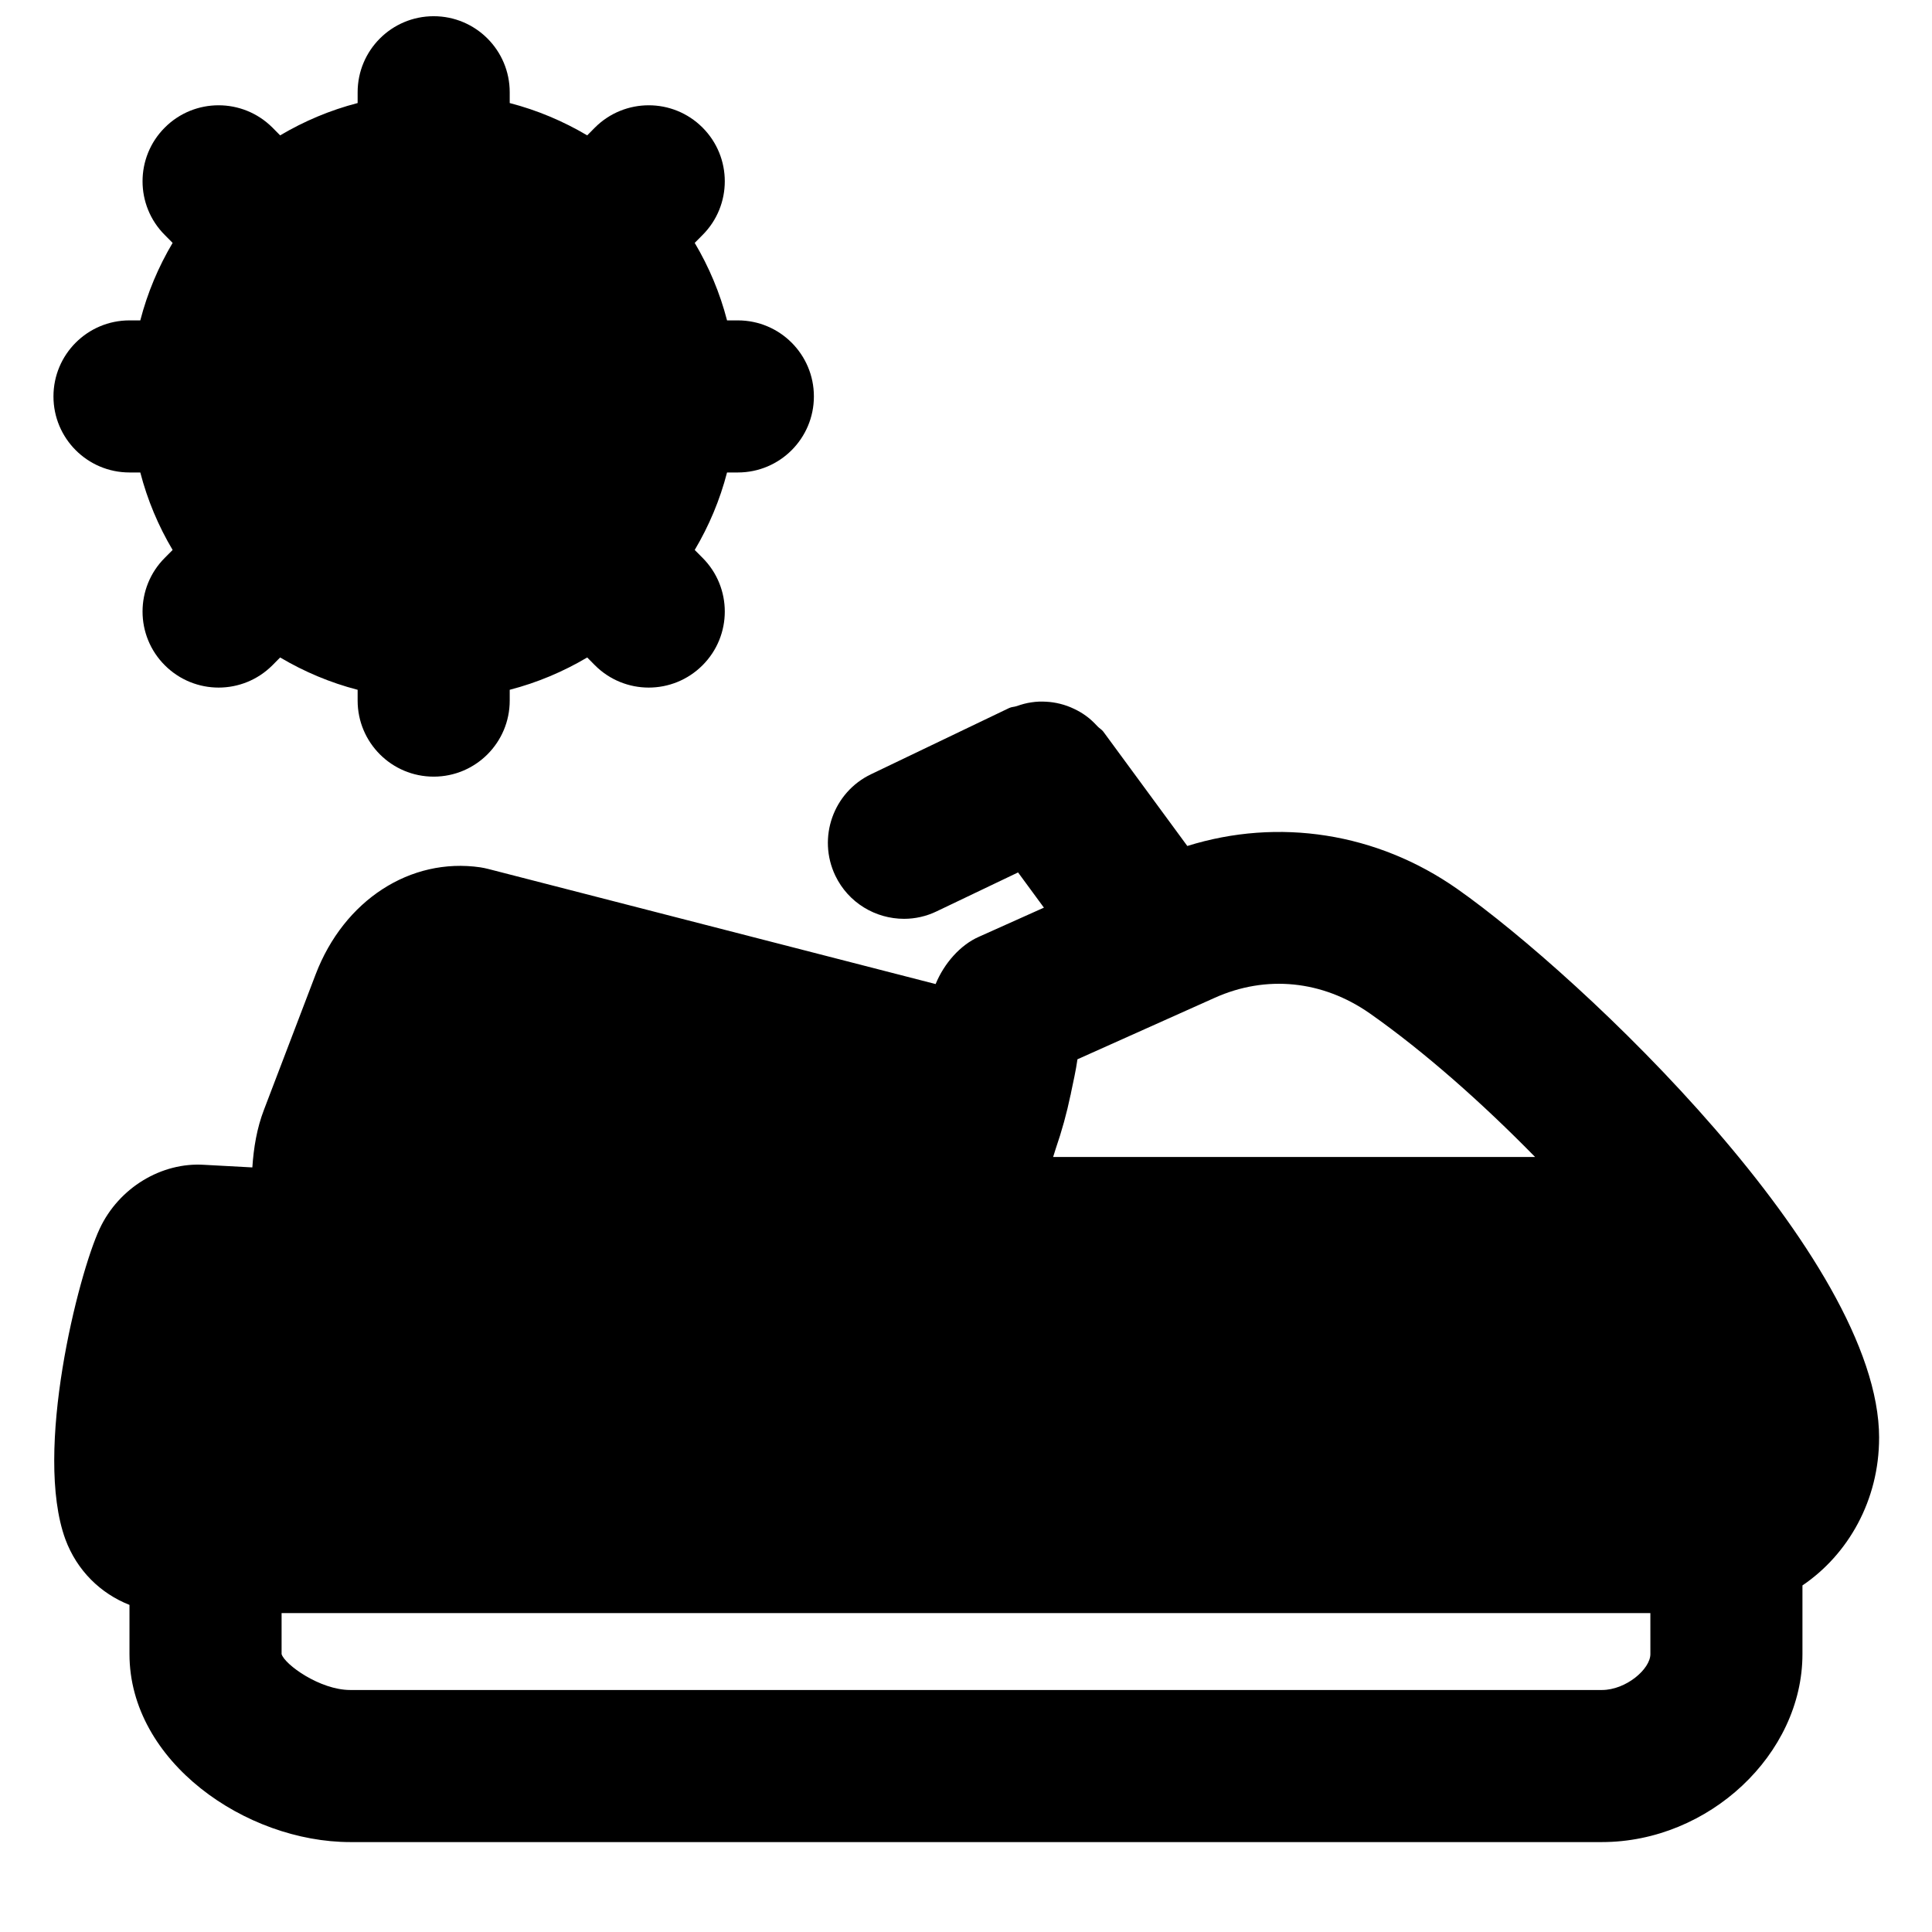
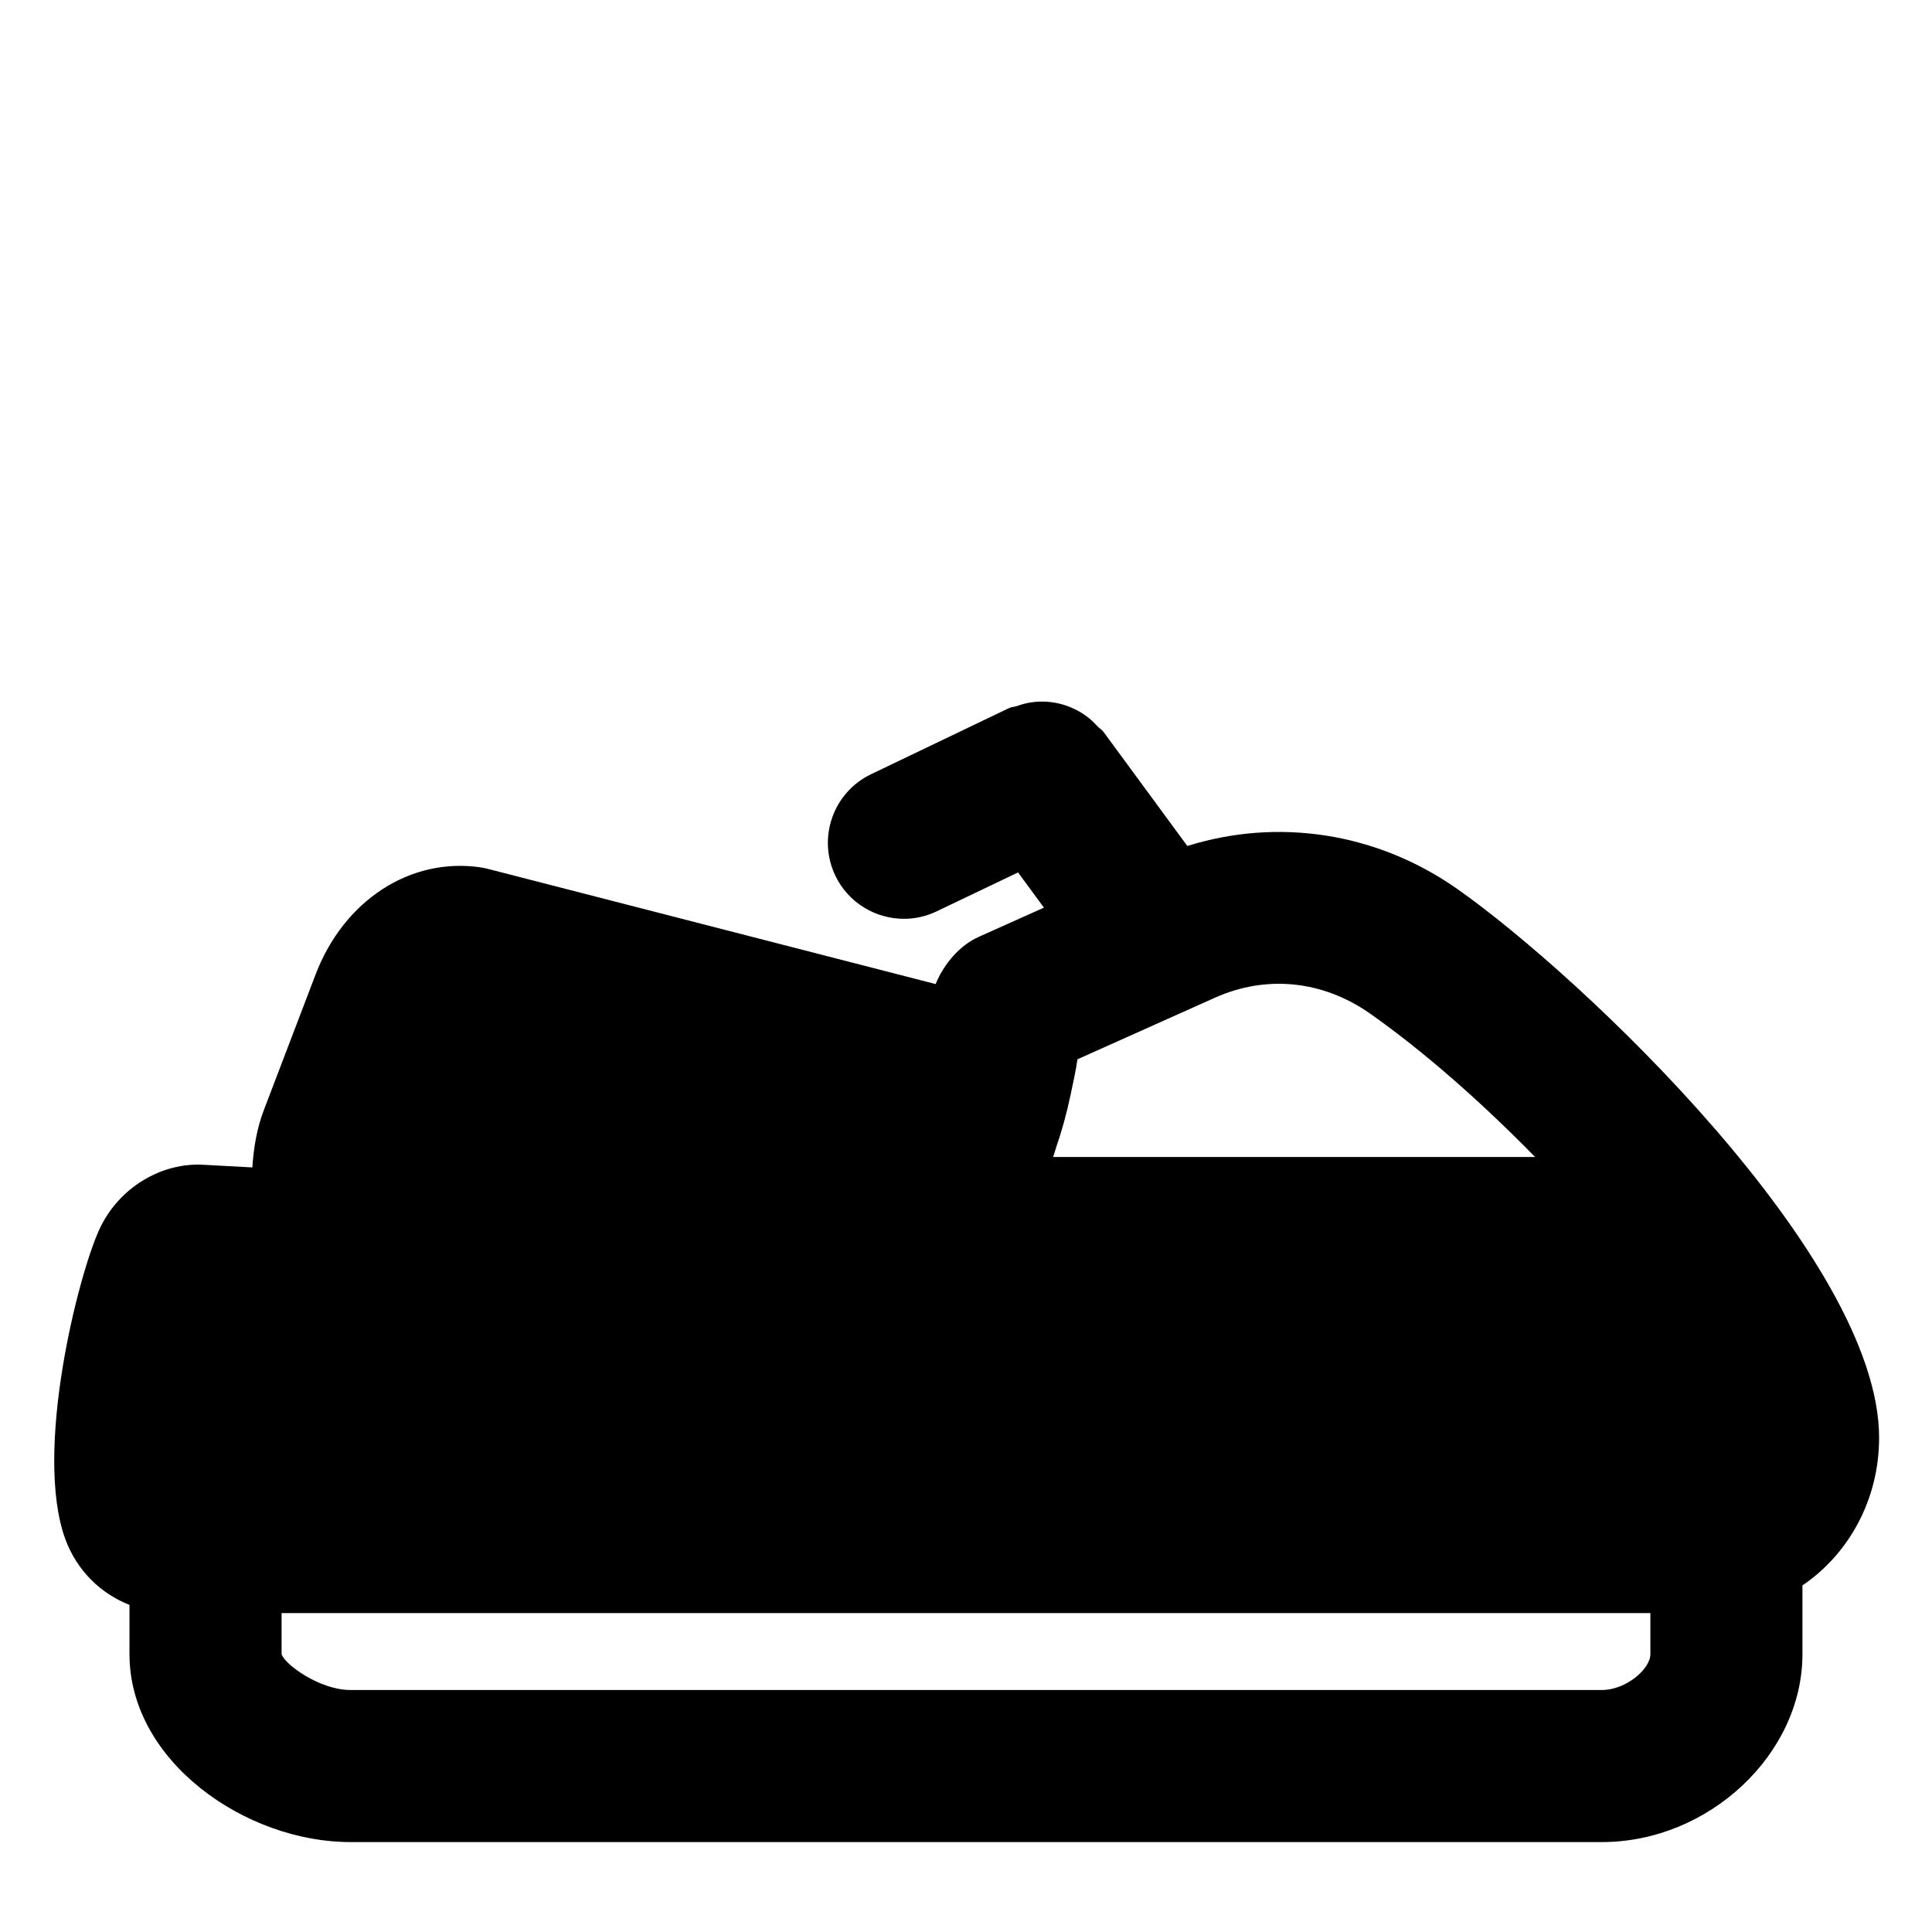
<svg xmlns="http://www.w3.org/2000/svg" width="800px" height="800px" version="1.1" viewBox="144 144 512 512">
  <defs>
    <clipPath id="a">
      <path d="m158 148.09h202v201.91h-202z" />
    </clipPath>
  </defs>
  <path d="m581.37 582.35c0 3.973-6.469 9.516-12.84 9.516h-331.71c-8.039 0-17.391-6.754-18.195-9.516v-10.859h362.74zm-74.344-169.78c14.449 10.156 29.766 23.719 43.793 38.047h-127.73c0.141-0.383 0.242-0.805 0.383-1.211 0.102-0.301 0.18-0.645 0.301-0.965 1.613-4.676 2.922-9.41 3.93-14.25 0.02-0.098 0.062-0.16 0.082-0.262v-0.121c0.625-3.019 1.328-6.043 1.754-9.086l36.355-16.285c13.66-6.144 28.613-4.633 41.129 4.133zm134.96 112.47c0-47.68-78.898-122.34-111.79-145.46-21.281-14.934-47.398-18.926-71.543-11.387l-22.266-30.309c-0.445-0.586-1.07-0.887-1.551-1.414-0.969-1.047-1.938-1.973-3.066-2.781-1.027-0.742-2.035-1.328-3.164-1.852-1.207-0.586-2.418-1.008-3.707-1.332-1.23-0.301-2.398-0.48-3.648-0.543-1.309-0.082-2.559-0.039-3.867 0.16-1.332 0.184-2.582 0.523-3.891 0.988-0.664 0.242-1.391 0.203-2.055 0.523l-36.578 17.535c-10.035 4.793-14.285 16.844-9.492 26.883 3.469 7.234 10.684 11.445 18.219 11.445 2.902 0 5.887-0.645 8.668-1.996l21.543-10.297 6.852 9.332-17.172 7.695c-5.016 2.18-9.309 7.137-11.527 12.555l-118.5-30.488c-0.684-0.184-1.43-0.324-2.137-0.445-18.559-2.699-36.152 8.707-43.668 28.375l-13.684 35.852c-1.895 4.918-2.742 10.098-3.086 15.297l-12.734-0.688c-11.285-0.742-22.633 6.027-27.73 16.949-5.641 12.051-17.57 59.027-9.09 82.281 3.086 8.324 9.352 14.391 16.992 17.395v13.035c0 28.516 30.891 49.82 58.5 49.82h331.71c28.316 0 53.145-23.277 53.145-49.82v-18.195c12.172-8.242 20.312-22.633 20.312-39.117z" fill-rule="evenodd" />
  <g clip-path="url(#a)">
-     <path d="m178.32 269.21h2.859c1.895 7.312 4.797 14.188 8.566 20.535l-2.059 2.074c-7.879 7.859-7.879 20.637 0 28.496 3.93 3.93 9.09 5.902 14.25 5.902s10.316-1.973 14.246-5.902l2.059-2.078c6.367 3.769 13.219 6.672 20.535 8.566v2.863c0 11.121 9.008 20.152 20.152 20.152 11.141 0 20.152-9.031 20.152-20.152v-2.863c7.312-1.895 14.164-4.797 20.535-8.566l2.055 2.078c3.93 3.93 9.09 5.902 14.246 5.902 5.16 0 10.32-1.973 14.25-5.902 7.879-7.859 7.879-20.637 0-28.496l-2.059-2.074c3.769-6.348 6.672-13.223 8.566-20.535h2.863c11.145 0 20.152-9.031 20.152-20.152 0-11.125-9.008-20.152-20.152-20.152h-2.863c-1.895-7.316-4.797-14.188-8.566-20.535l2.059-2.078c7.879-7.859 7.879-20.637 0-28.496-7.859-7.859-20.617-7.859-28.496 0l-2.055 2.078c-6.371-3.769-13.223-6.672-20.535-8.566v-2.859c0-11.125-9.012-20.152-20.152-20.152-11.145 0-20.152 9.027-20.152 20.152v2.859c-7.316 1.895-14.168 4.797-20.535 8.566l-2.059-2.078c-7.879-7.859-20.637-7.859-28.496 0-7.879 7.859-7.879 20.637 0 28.496l2.059 2.078c-3.769 6.348-6.672 13.219-8.566 20.535h-2.859c-11.145 0-20.152 9.027-20.152 20.152 0 11.121 9.008 20.152 20.152 20.152" fill-rule="evenodd" />
-   </g>
+     </g>
</svg>